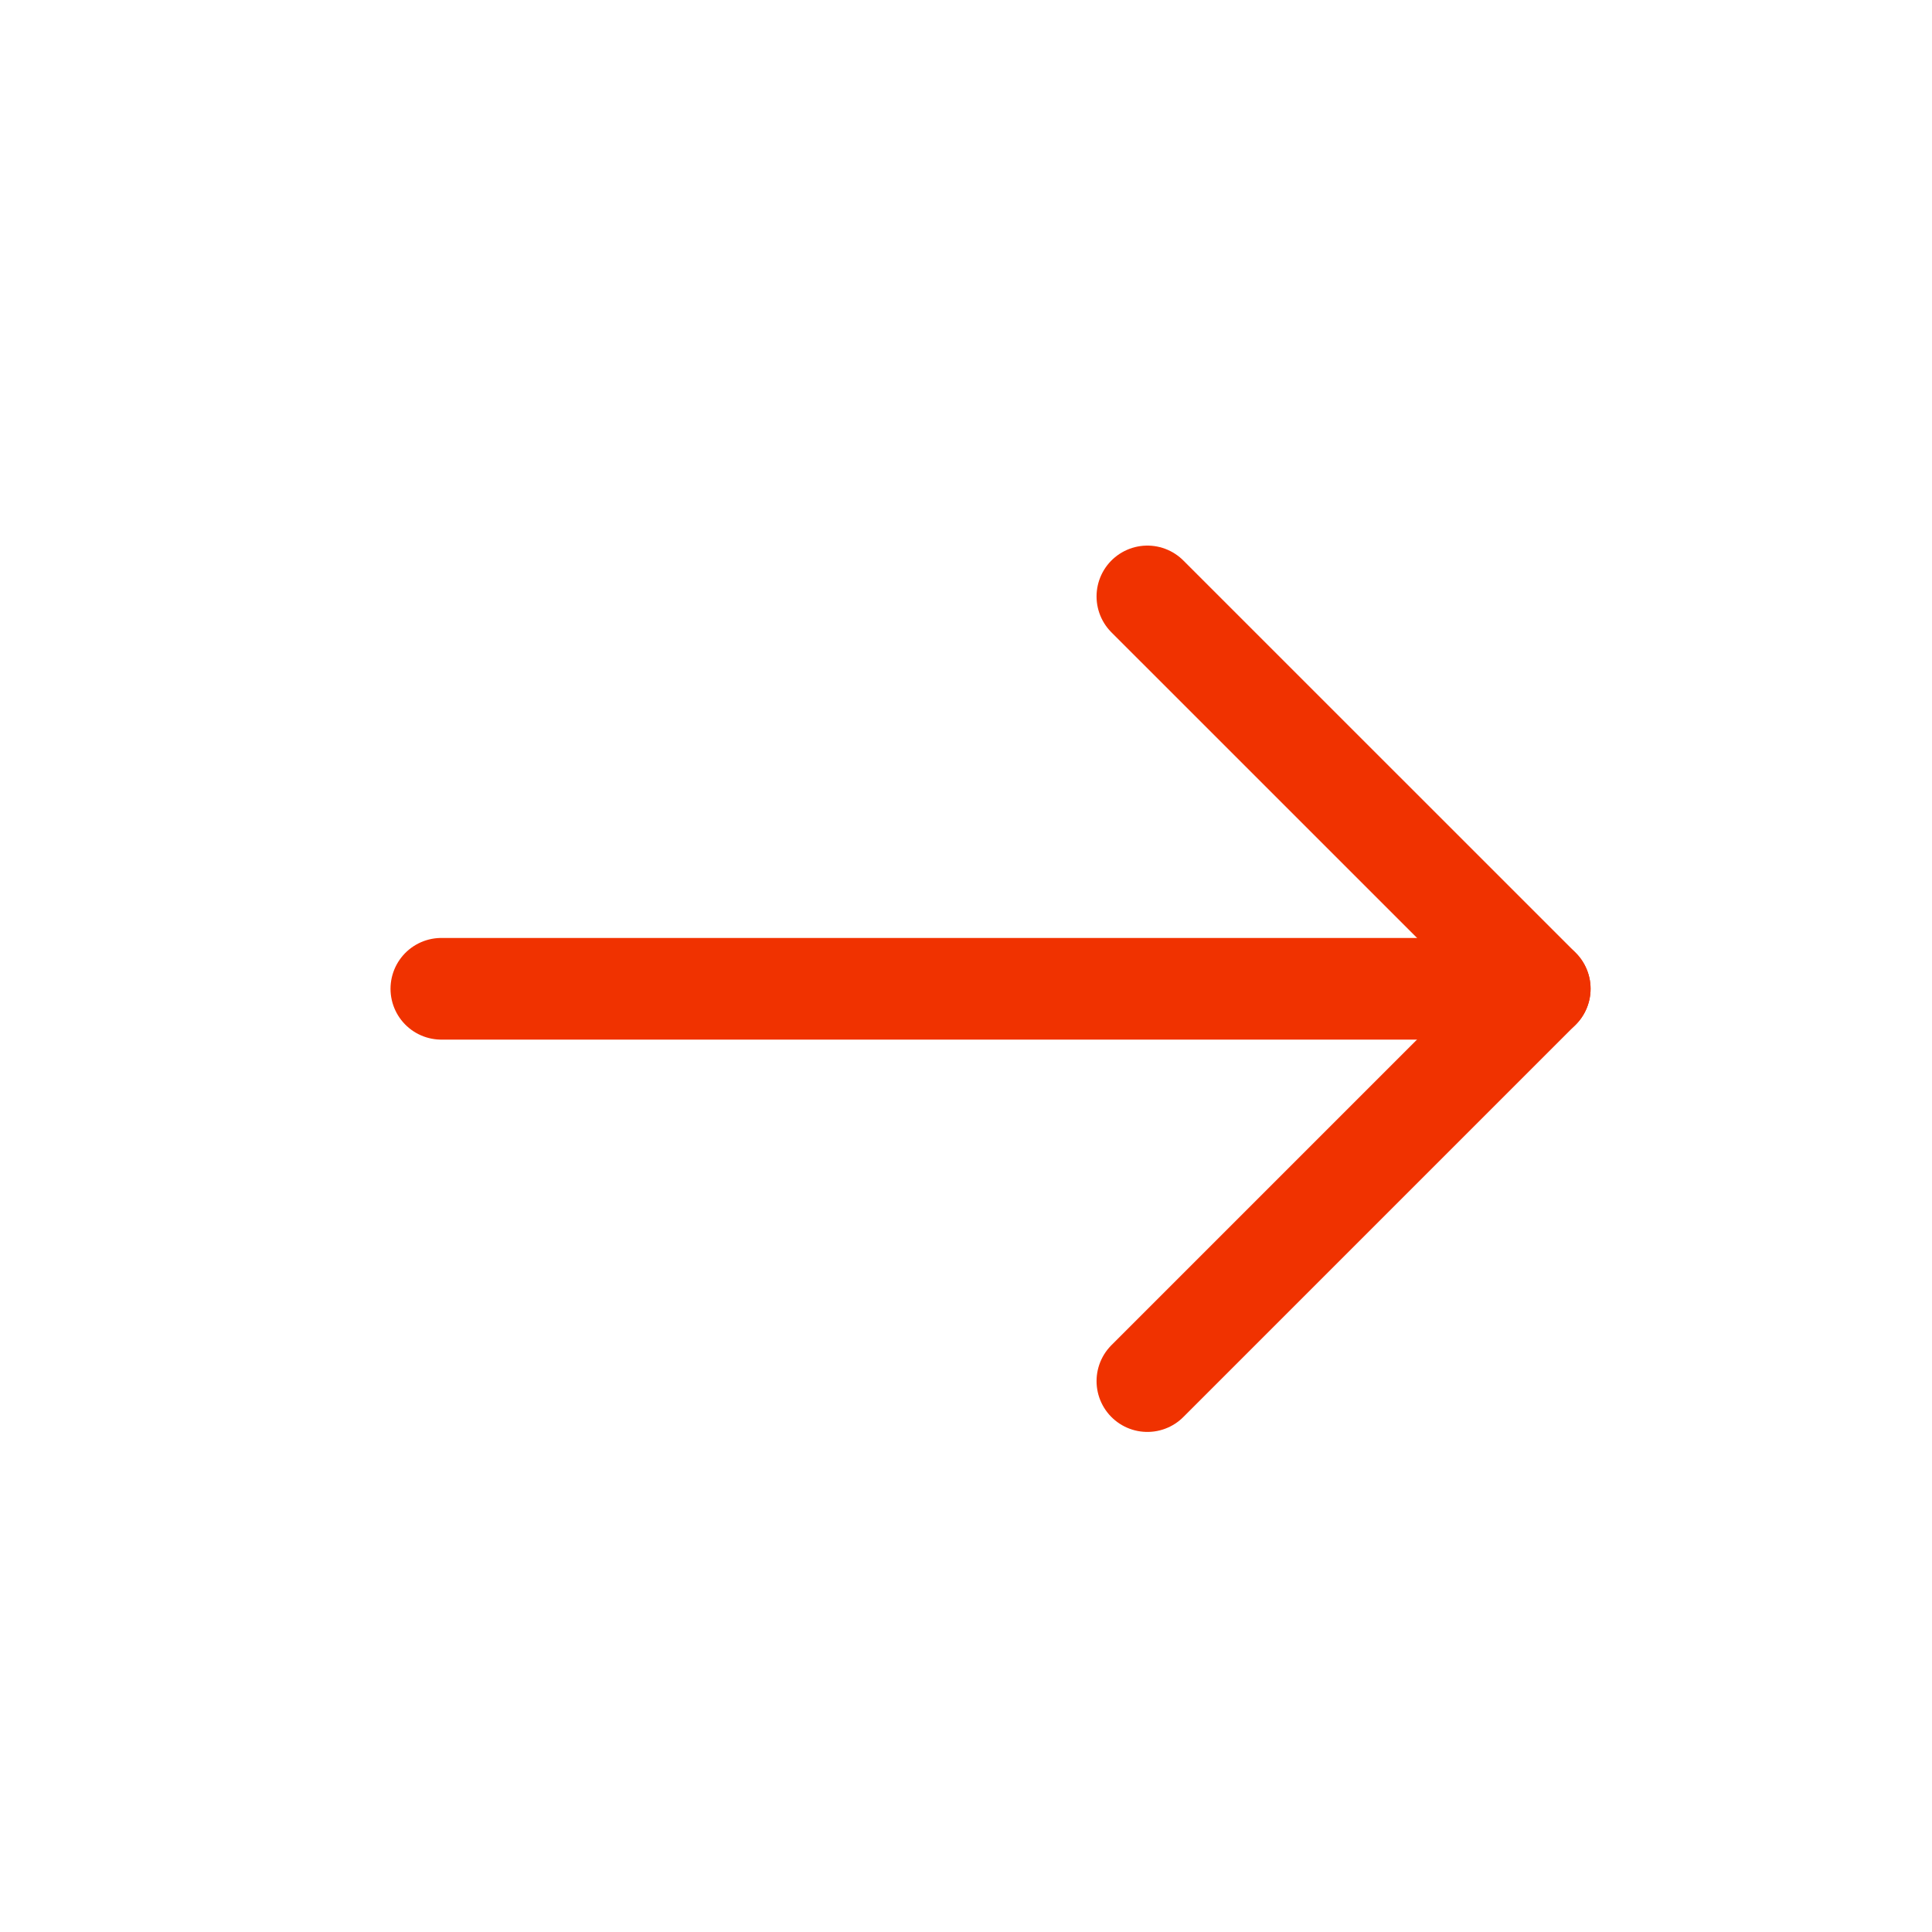
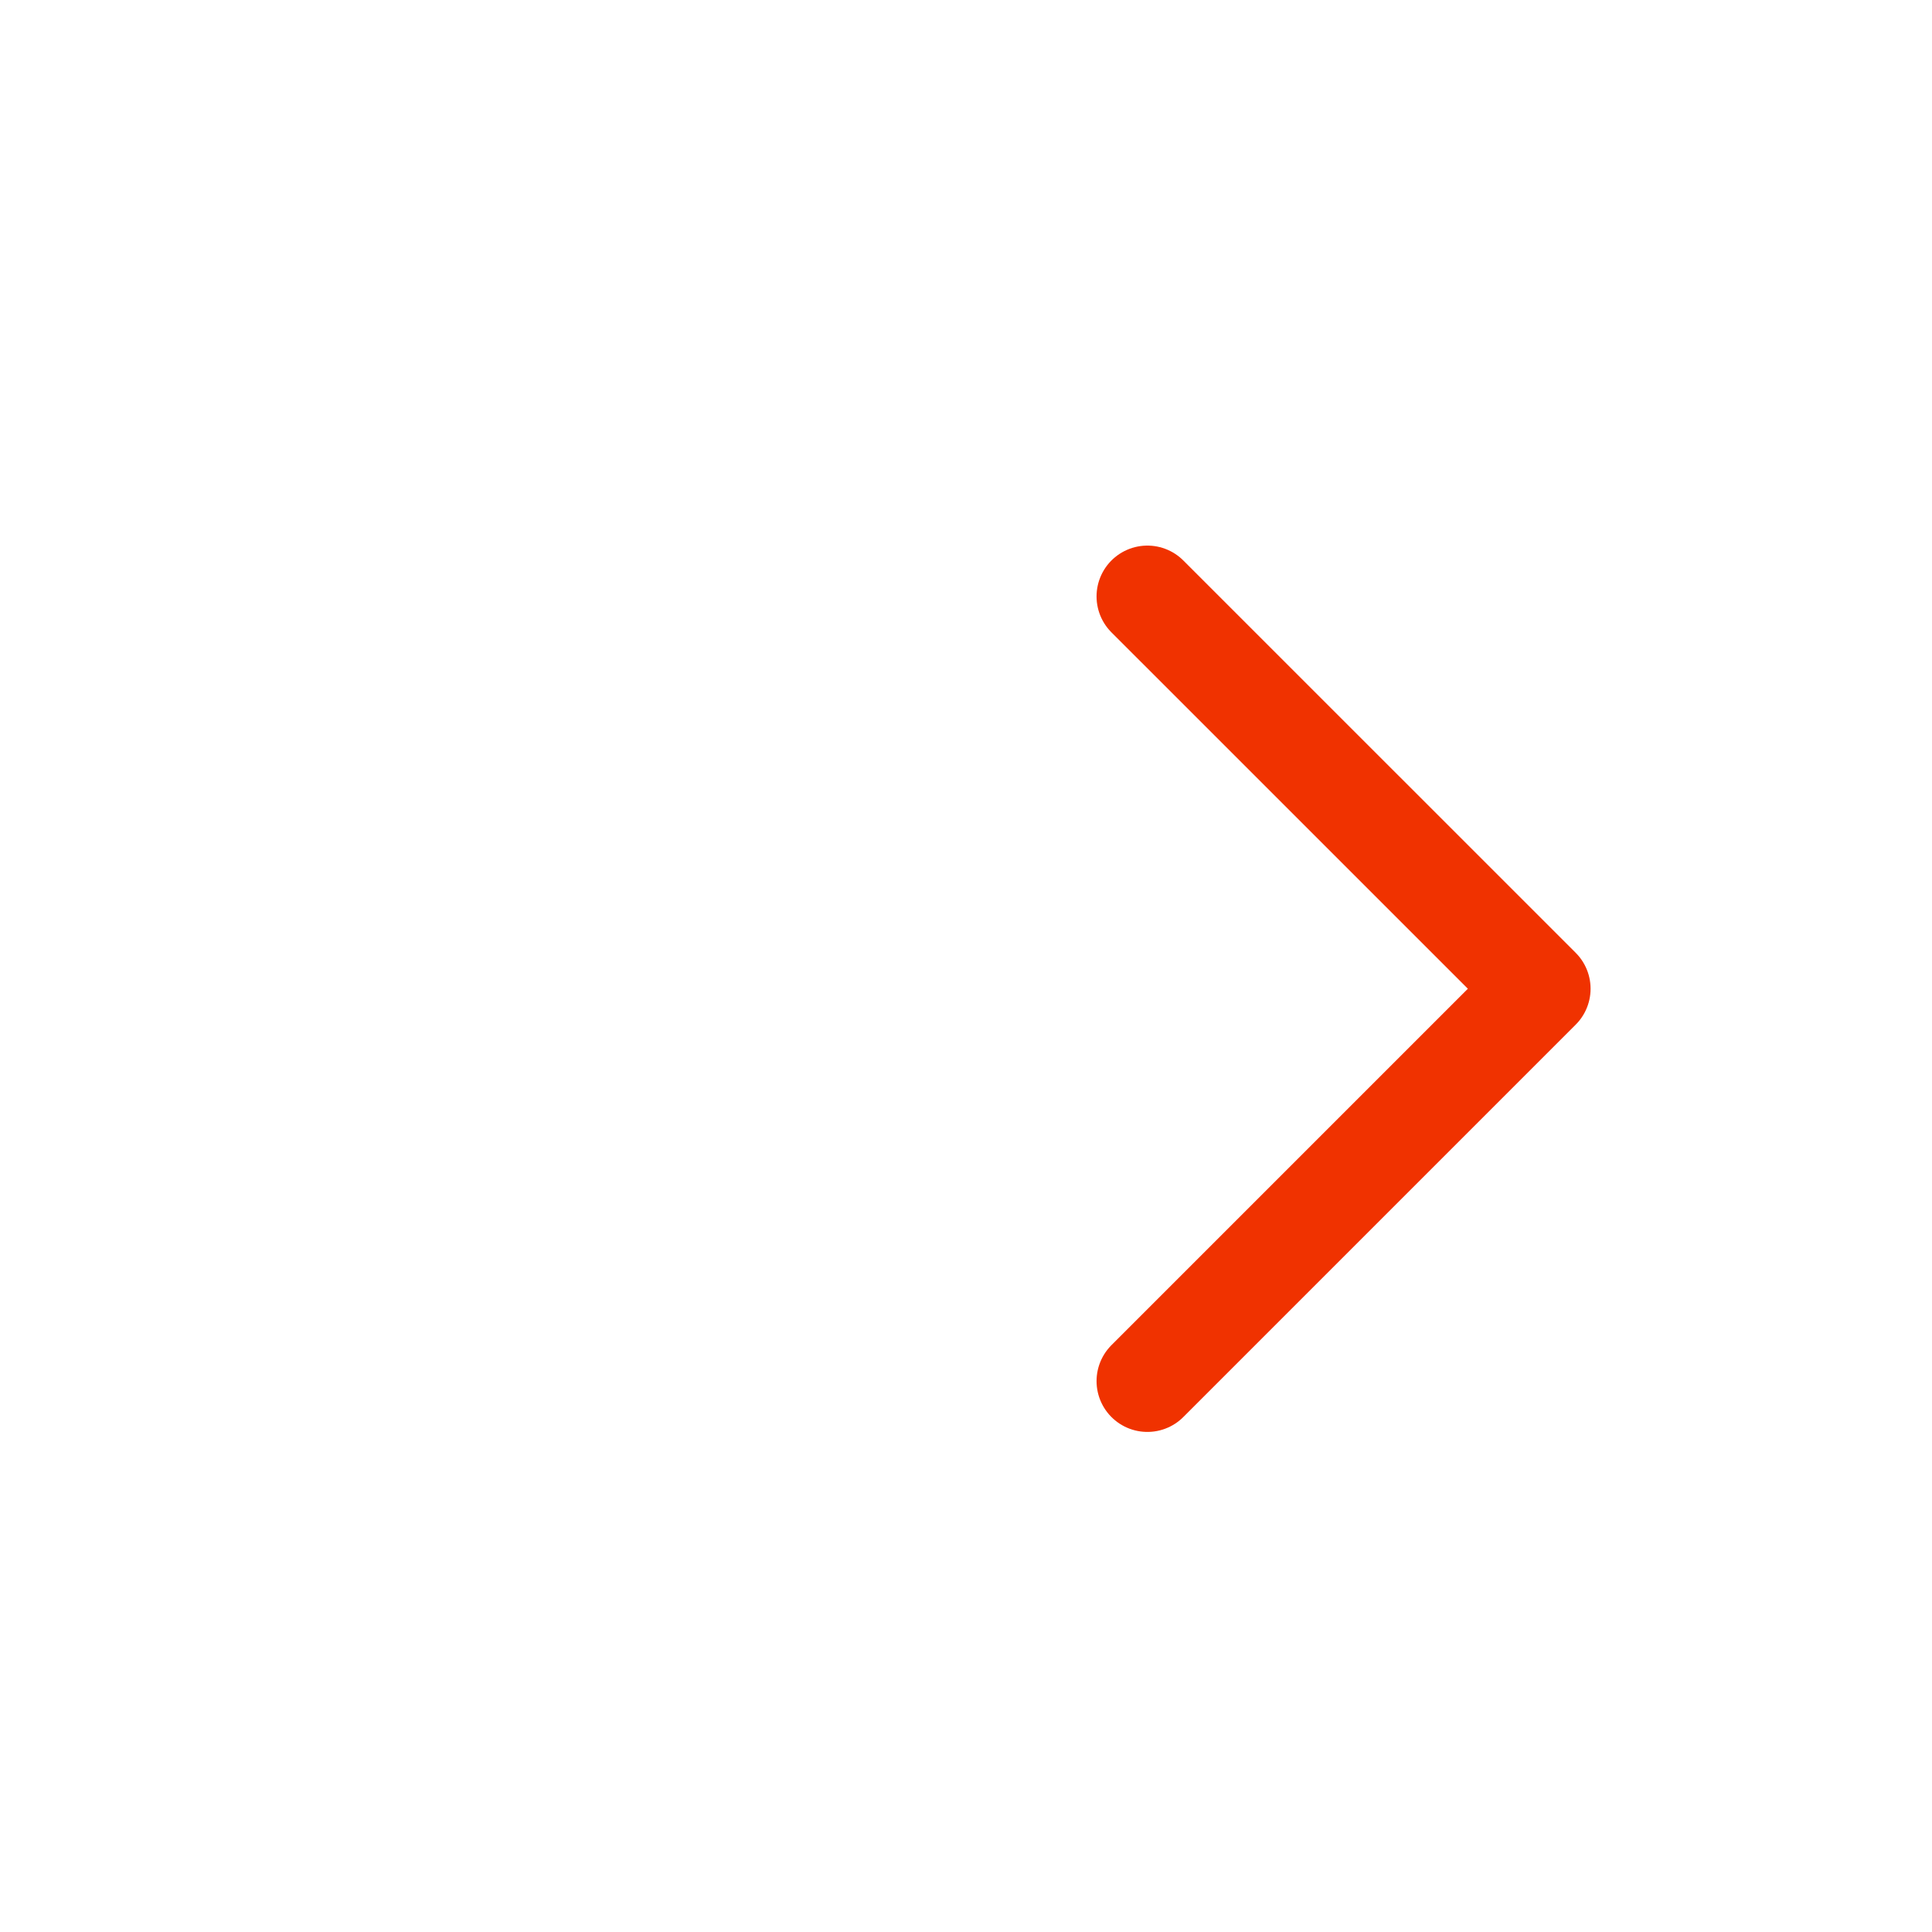
<svg xmlns="http://www.w3.org/2000/svg" width="34" height="34" viewBox="0 0 34 34" fill="none">
-   <path d="M27.097 17.401L7.767 17.401" stroke="#F03200" stroke-width="1.789" stroke-linecap="round" stroke-linejoin="round" />
  <path d="M20.192 10.496L27.097 17.4L20.192 24.305" stroke="#F03200" stroke-width="1.789" stroke-linecap="round" stroke-linejoin="round" />
</svg>